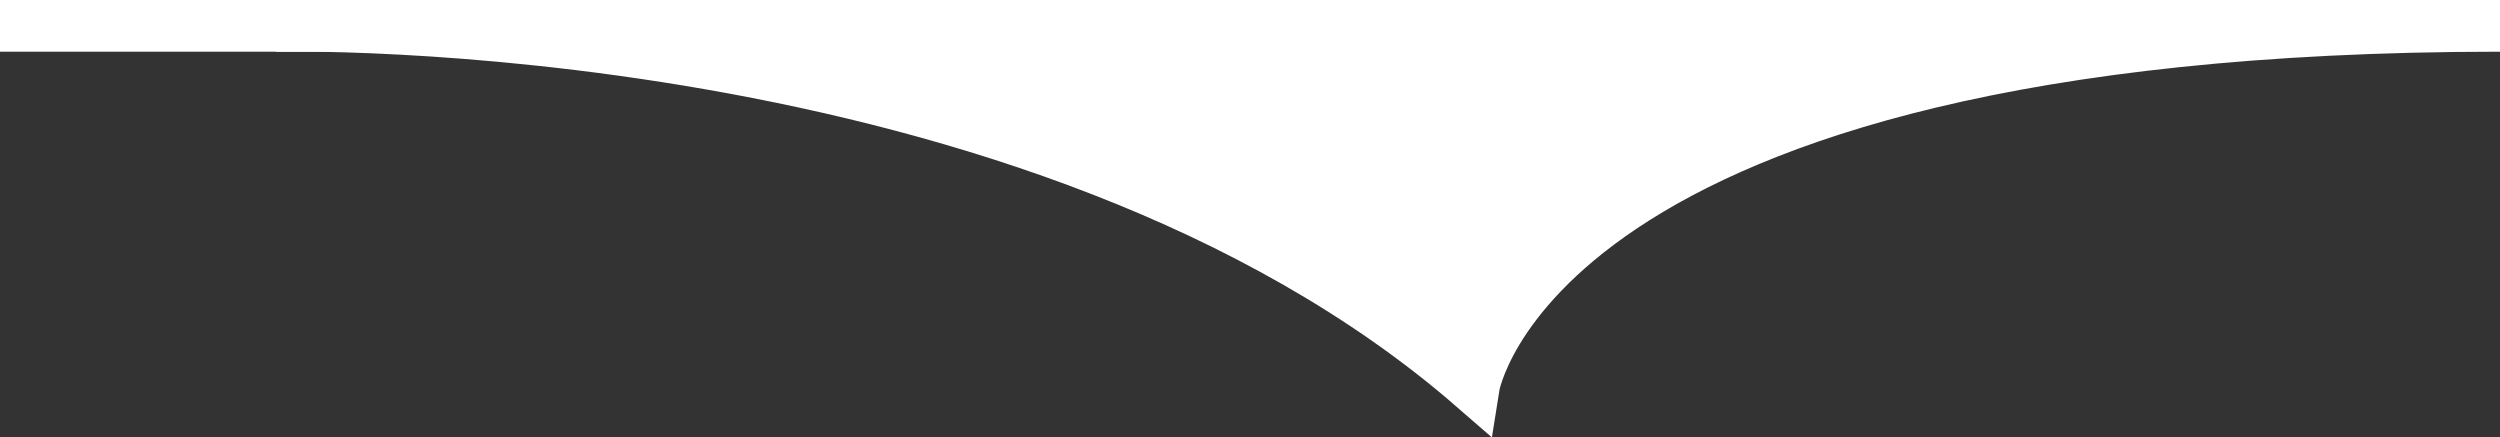
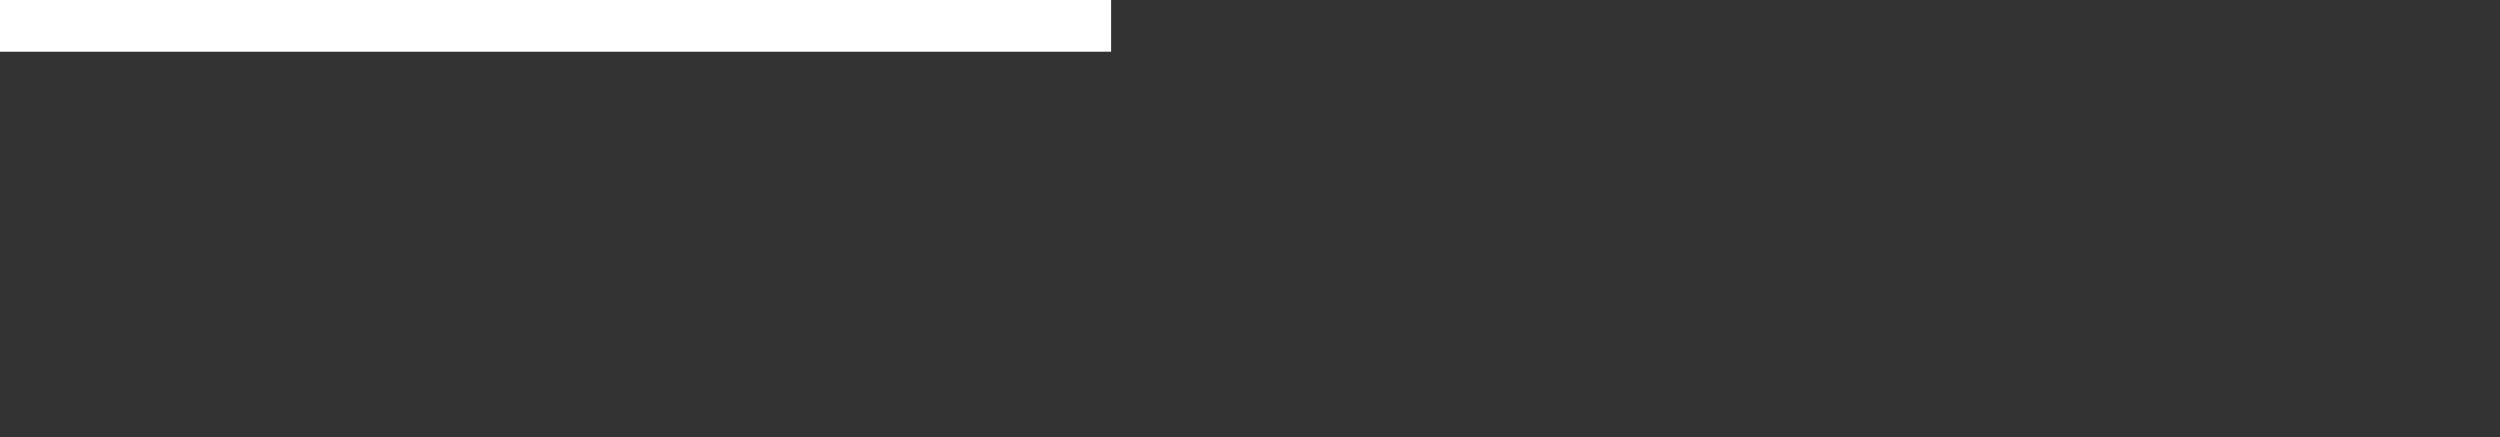
<svg xmlns="http://www.w3.org/2000/svg" viewBox="0 0 45.45 7.95">
  <rect x="0" y="0" width="45.45" height="7.95" fill="#333333" stroke="none" />
  <defs>
    <style>.d{fill:none;}.d,.e{stroke:#fff;stroke-width:.94px;}.e{fill:#fff;}</style>
  </defs>
  <g id="a" />
  <g id="b">
    <g id="c">
      <g>
        <line class="d" x1="0" y1=".47" x2="20.2" y2=".47" />
-         <path class="e" d="M26.79,7.04S27.82,.47,45.45,.47H5.02S18.84,.13,26.79,7.04Z" />
      </g>
    </g>
  </g>
</svg>